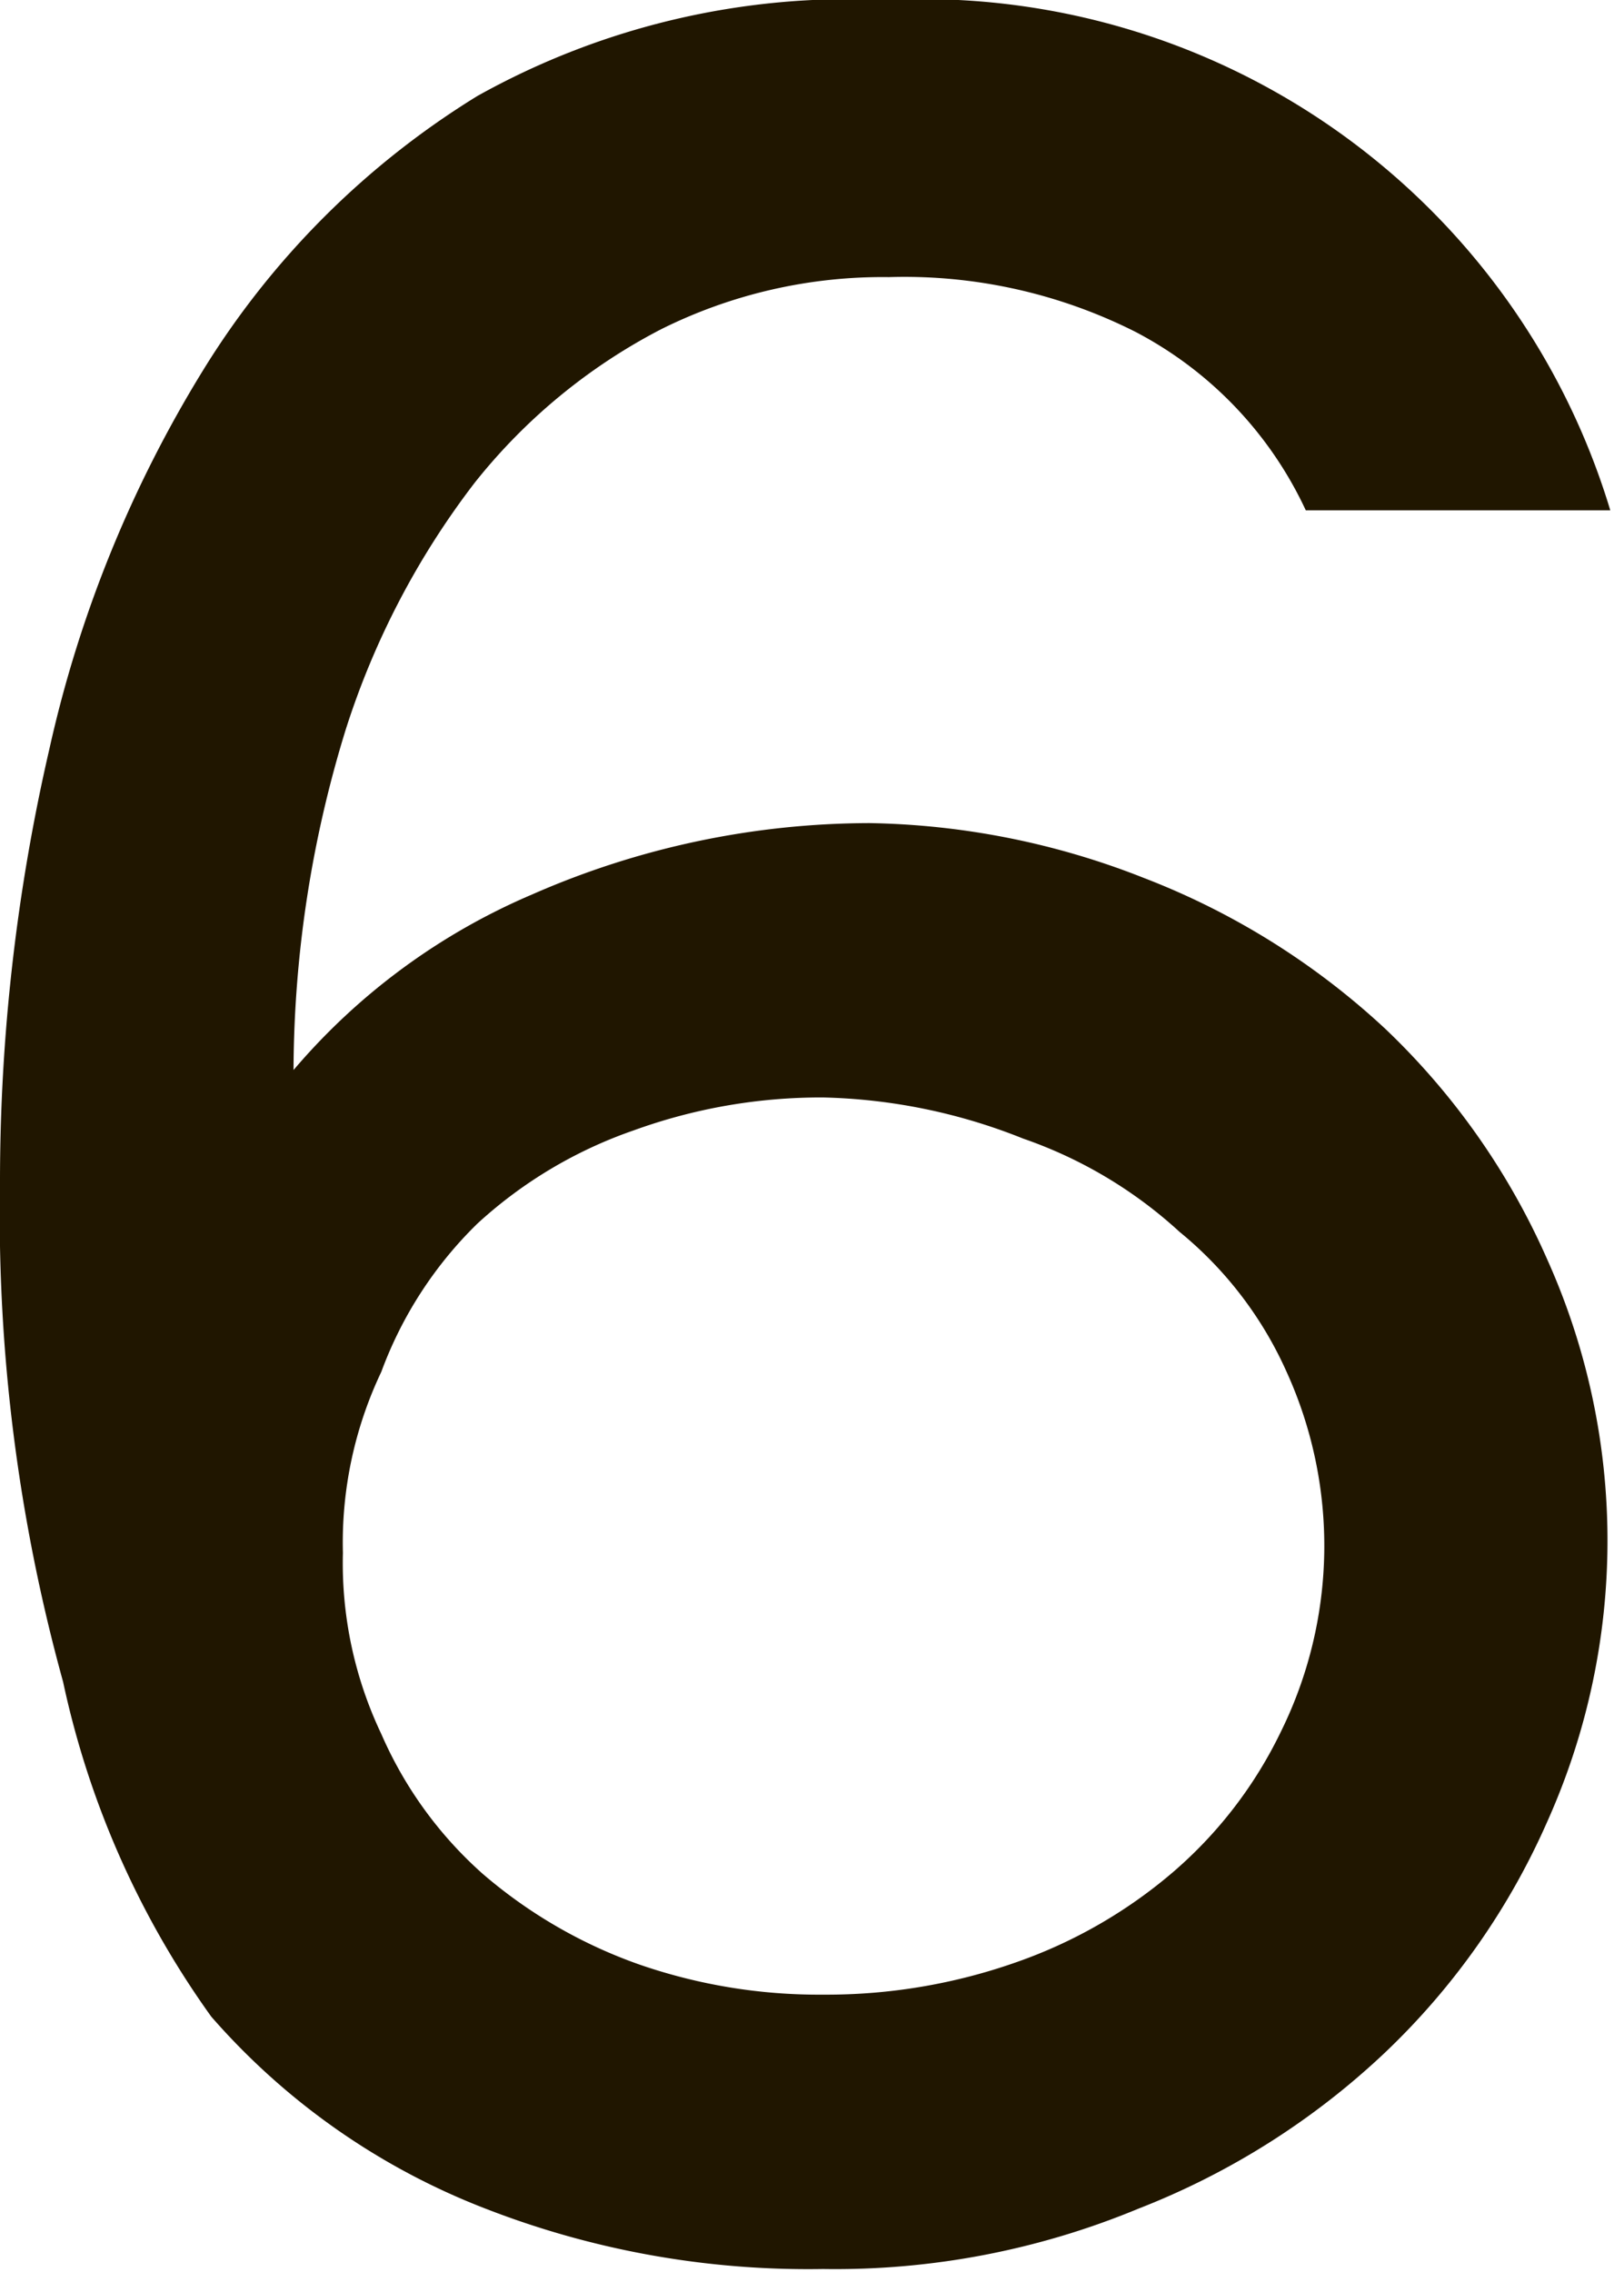
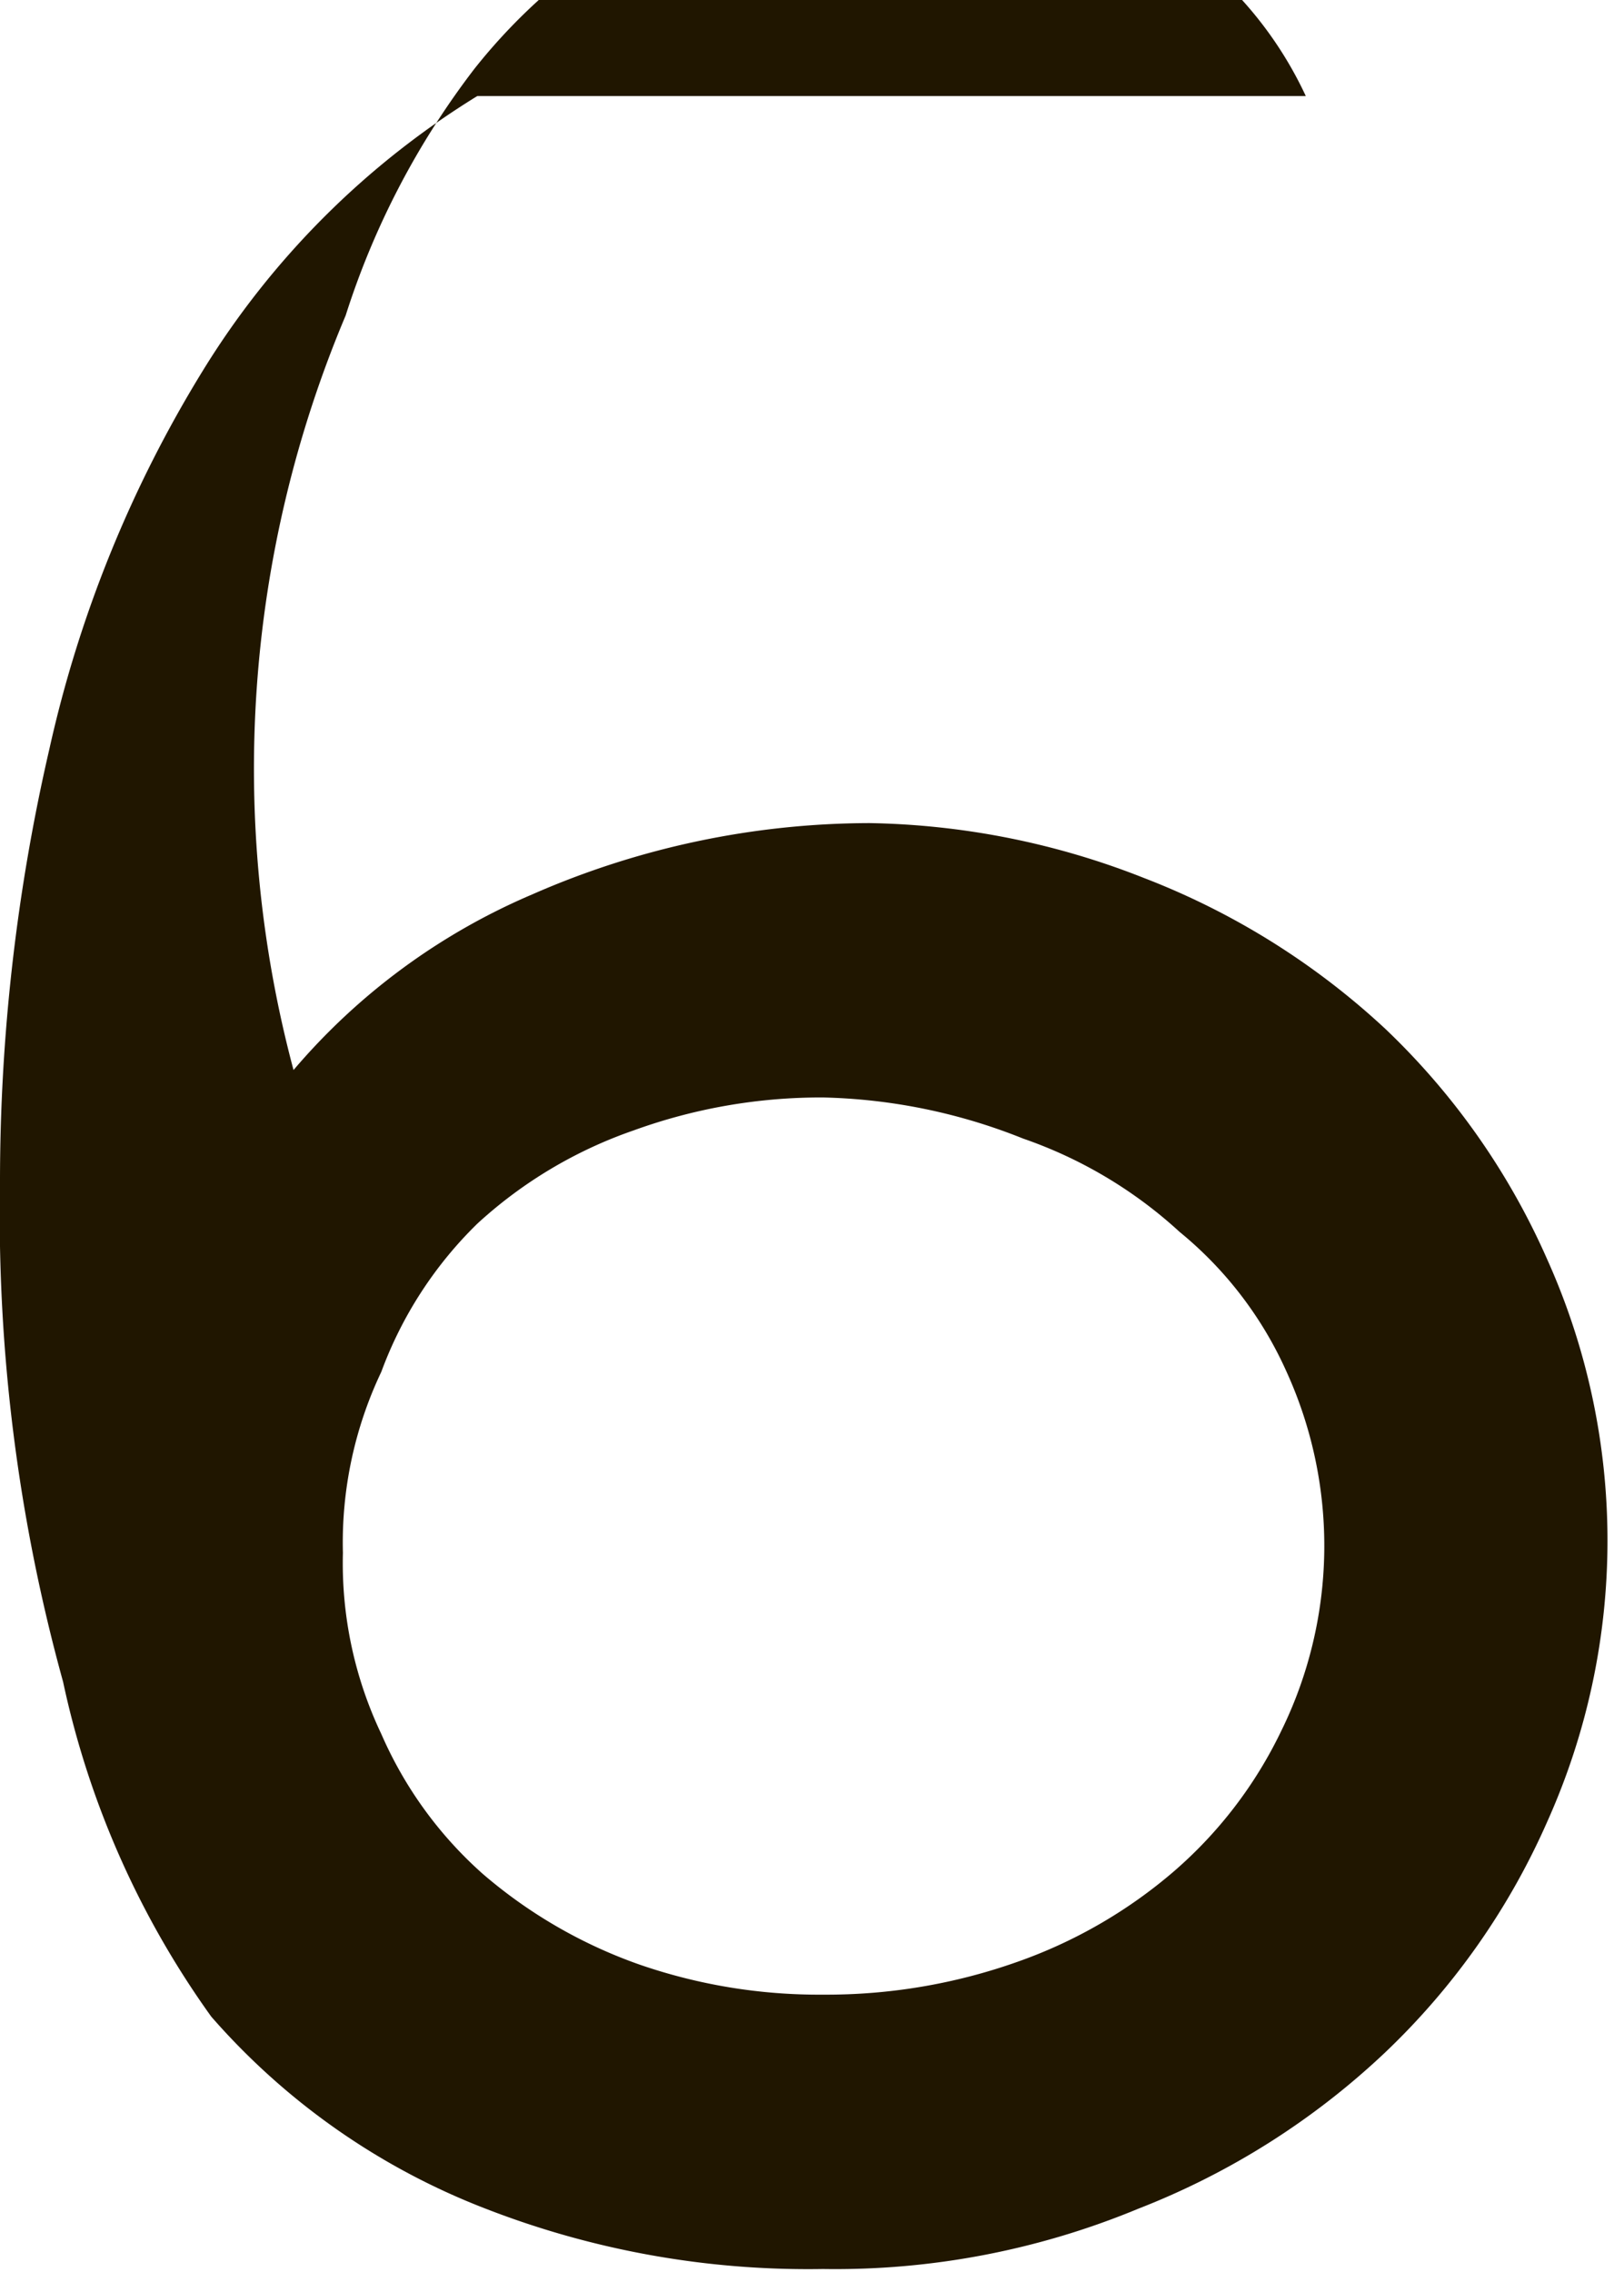
<svg xmlns="http://www.w3.org/2000/svg" viewBox="0 0 5.92 8.28">
  <defs>
    <style>.cls-1{fill:#201600;}</style>
  </defs>
  <title>Ресурс 5</title>
  <g id="Слой_2" data-name="Слой 2">
    <g id="Слой_1-2" data-name="Слой 1">
-       <path class="cls-1" d="M3.17,3a2.84,2.84,0,0,1,1,.2,2.73,2.73,0,0,1,.88.55,2.61,2.61,0,0,1,.59.84,2.5,2.5,0,0,1,0,2.05,2.61,2.61,0,0,1-.59.84,2.77,2.77,0,0,1-.9.57,2.88,2.88,0,0,1-1.15.22,3.24,3.24,0,0,1-1.23-.22,2.54,2.54,0,0,1-1-.7A3.26,3.26,0,0,1,.23,6.13,6.4,6.4,0,0,1,0,4.31,7,7,0,0,1,.18,2.73,4.49,4.49,0,0,1,.74,1.35a3.05,3.05,0,0,1,1-1A2.78,2.78,0,0,1,3.23,0,2.62,2.62,0,0,1,5.87,1.86H4.76a1.4,1.4,0,0,0-.62-.65,1.87,1.87,0,0,0-.9-.2,1.81,1.81,0,0,0-.83.19,2.1,2.1,0,0,0-.68.56,2.94,2.94,0,0,0-.47.9A4.25,4.25,0,0,0,1.07,3.9a2.35,2.35,0,0,1,.87-.64A3.07,3.07,0,0,1,3.17,3ZM3,7.27a2.08,2.08,0,0,0,.71-.12,1.78,1.78,0,0,0,.57-.33,1.58,1.58,0,0,0,.39-.51A1.53,1.53,0,0,0,4.69,5a1.39,1.39,0,0,0-.39-.51,1.63,1.63,0,0,0-.57-.34A2.08,2.08,0,0,0,3,4a2,2,0,0,0-.69.12,1.63,1.63,0,0,0-.57.34A1.46,1.46,0,0,0,1.39,5a1.45,1.45,0,0,0-.14.66,1.45,1.45,0,0,0,.14.66,1.46,1.46,0,0,0,.37.51,1.78,1.78,0,0,0,.57.33A2,2,0,0,0,3,7.27Z" />
+       <path class="cls-1" d="M3.17,3a2.84,2.84,0,0,1,1,.2,2.73,2.73,0,0,1,.88.55,2.61,2.61,0,0,1,.59.84,2.5,2.5,0,0,1,0,2.05,2.61,2.61,0,0,1-.59.84,2.77,2.77,0,0,1-.9.57,2.88,2.88,0,0,1-1.15.22,3.24,3.24,0,0,1-1.23-.22,2.54,2.54,0,0,1-1-.7A3.26,3.26,0,0,1,.23,6.13,6.4,6.4,0,0,1,0,4.31,7,7,0,0,1,.18,2.73,4.49,4.49,0,0,1,.74,1.35a3.05,3.05,0,0,1,1-1H4.76a1.4,1.4,0,0,0-.62-.65,1.87,1.87,0,0,0-.9-.2,1.81,1.81,0,0,0-.83.19,2.1,2.1,0,0,0-.68.56,2.94,2.94,0,0,0-.47.9A4.25,4.25,0,0,0,1.07,3.9a2.35,2.35,0,0,1,.87-.64A3.07,3.07,0,0,1,3.17,3ZM3,7.27a2.08,2.08,0,0,0,.71-.12,1.78,1.78,0,0,0,.57-.33,1.58,1.58,0,0,0,.39-.51A1.53,1.53,0,0,0,4.69,5a1.39,1.39,0,0,0-.39-.51,1.63,1.63,0,0,0-.57-.34A2.08,2.08,0,0,0,3,4a2,2,0,0,0-.69.12,1.63,1.63,0,0,0-.57.34A1.46,1.46,0,0,0,1.39,5a1.45,1.45,0,0,0-.14.66,1.45,1.45,0,0,0,.14.66,1.46,1.46,0,0,0,.37.51,1.78,1.78,0,0,0,.57.33A2,2,0,0,0,3,7.27Z" />
    </g>
  </g>
</svg>